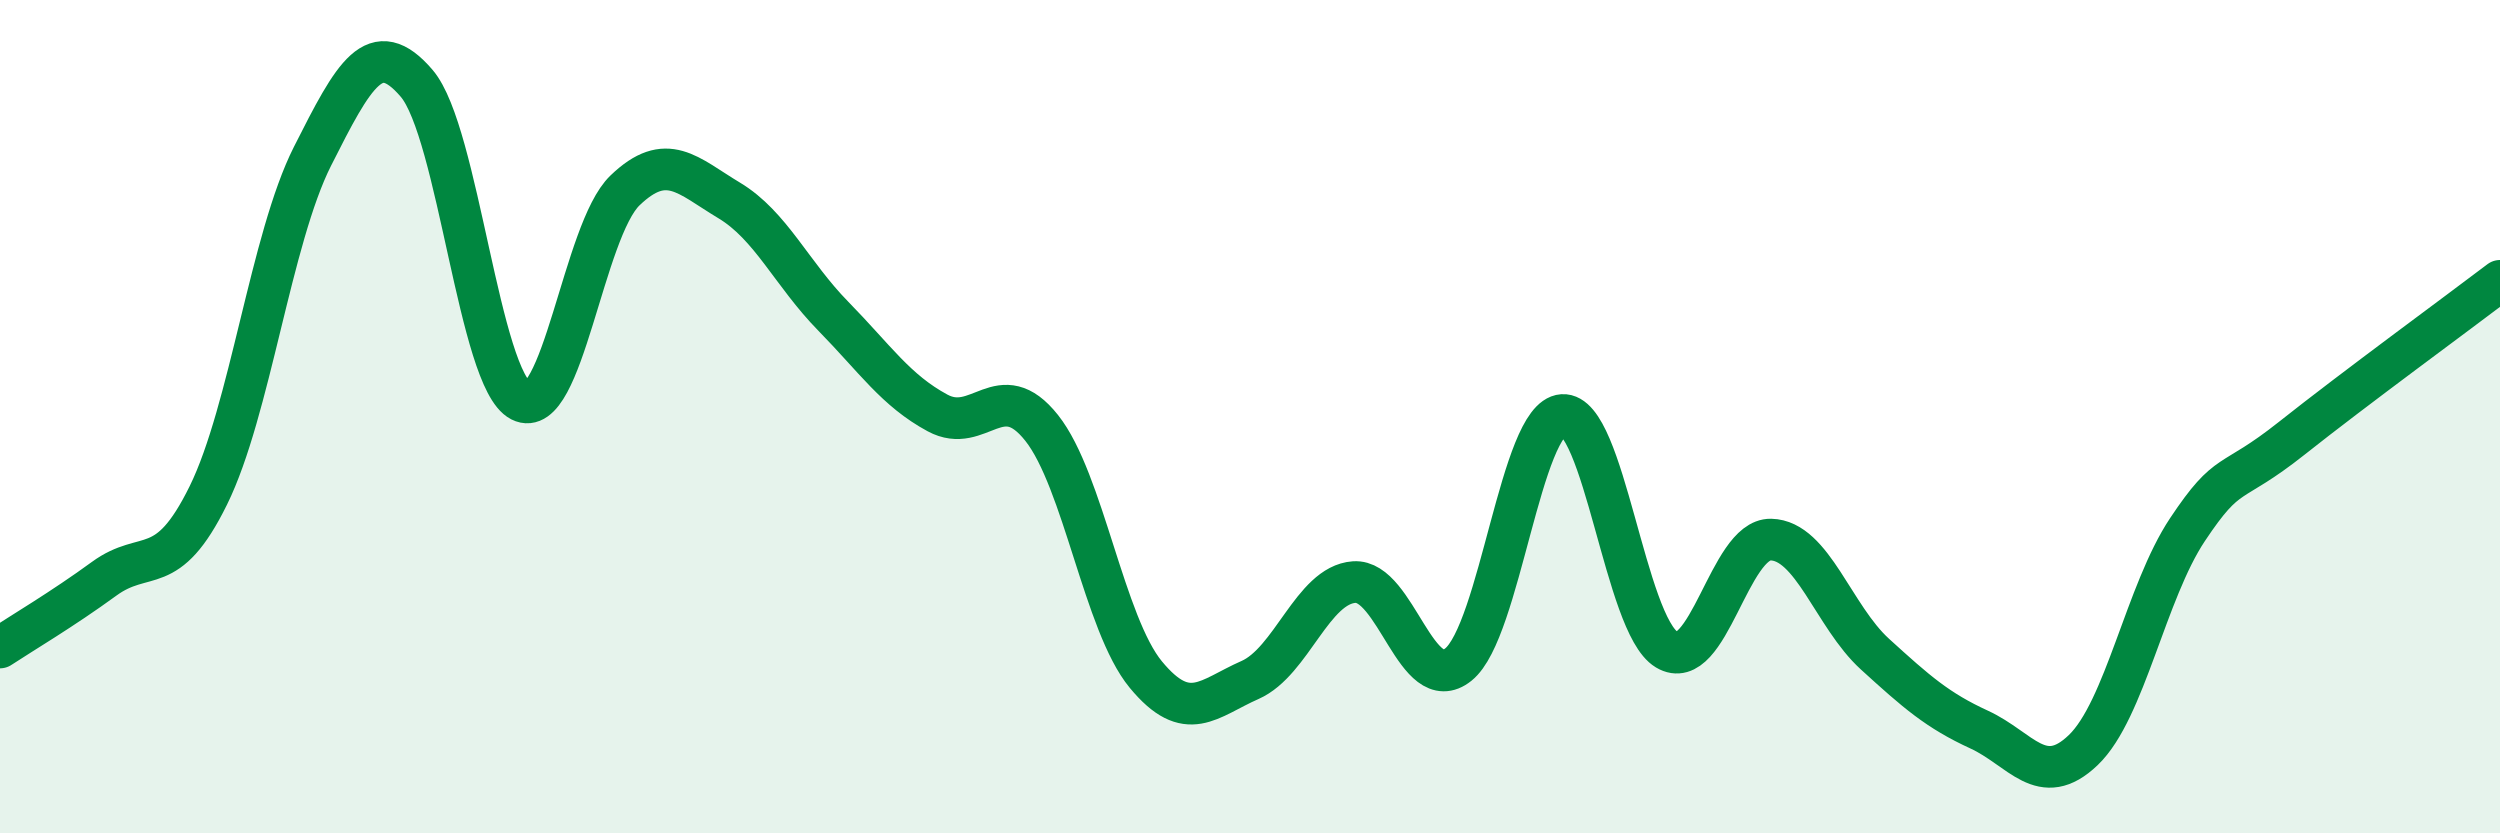
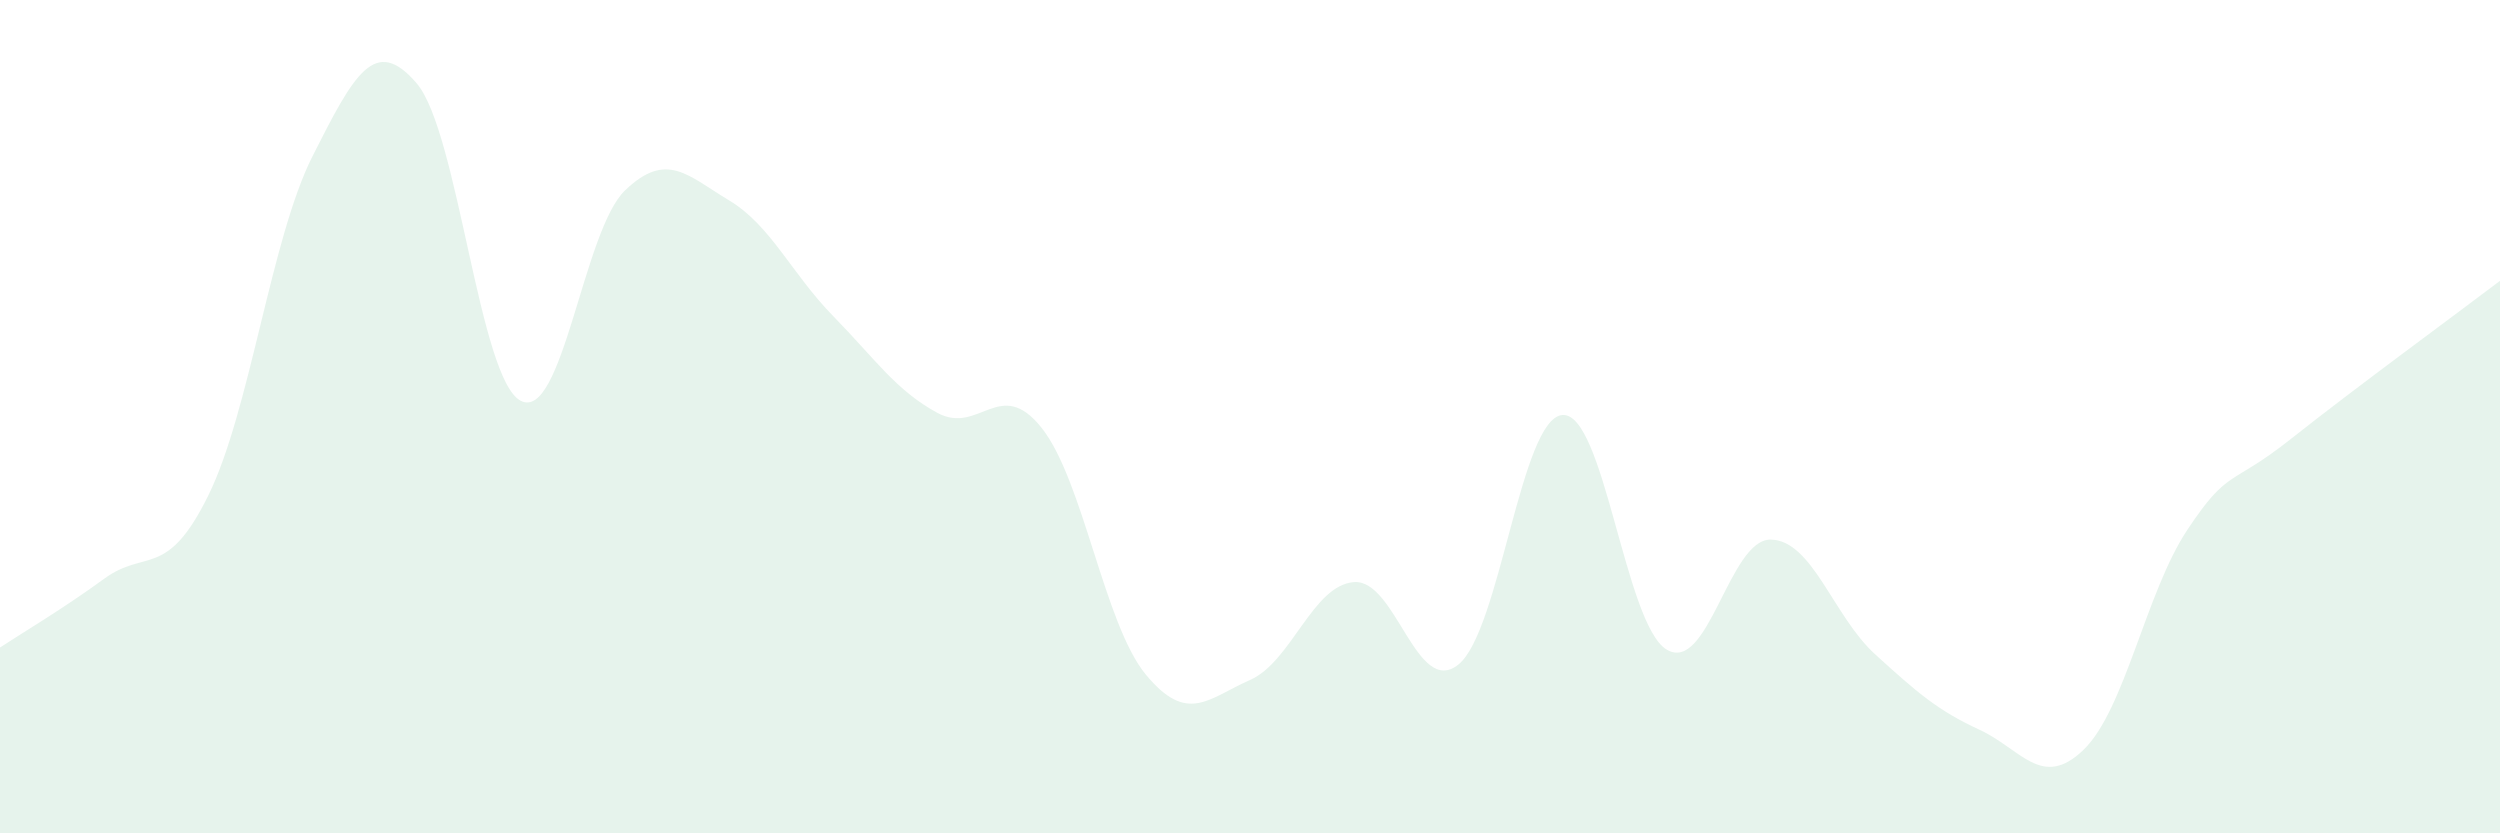
<svg xmlns="http://www.w3.org/2000/svg" width="60" height="20" viewBox="0 0 60 20">
  <path d="M 0,15.54 C 0.5,15.21 1.5,14.62 2.5,13.89 C 3.5,13.16 4,13.92 5,11.89 C 6,9.86 6.5,5.73 7.5,3.75 C 8.5,1.77 9,0.83 10,2 C 11,3.17 11.5,9.11 12.5,9.62 C 13.5,10.13 14,5.53 15,4.57 C 16,3.61 16.5,4.21 17.5,4.81 C 18.5,5.41 19,6.57 20,7.59 C 21,8.61 21.5,9.37 22.5,9.91 C 23.5,10.45 24,9.01 25,10.27 C 26,11.53 26.5,14.98 27.5,16.19 C 28.5,17.4 29,16.76 30,16.32 C 31,15.88 31.5,14.04 32.5,13.97 C 33.5,13.9 34,16.75 35,15.95 C 36,15.15 36.5,10.03 37.5,9.96 C 38.5,9.89 39,14.99 40,15.59 C 41,16.19 41.5,12.93 42.5,12.95 C 43.5,12.97 44,14.79 45,15.7 C 46,16.61 46.5,17.05 47.5,17.51 C 48.5,17.97 49,18.96 50,18 C 51,17.04 51.5,14.21 52.5,12.71 C 53.5,11.21 53.5,11.71 55,10.52 C 56.5,9.33 59,7.5 60,6.74L60 20L0 20Z" fill="#008740" opacity="0.1" stroke-linecap="round" stroke-linejoin="round" />
-   <path d="M 0,15.54 C 0.5,15.21 1.5,14.62 2.5,13.89 C 3.5,13.16 4,13.92 5,11.89 C 6,9.86 6.5,5.73 7.5,3.75 C 8.5,1.77 9,0.83 10,2 C 11,3.17 11.5,9.11 12.5,9.62 C 13.5,10.13 14,5.53 15,4.57 C 16,3.61 16.5,4.21 17.5,4.81 C 18.5,5.41 19,6.57 20,7.59 C 21,8.61 21.5,9.37 22.5,9.91 C 23.5,10.45 24,9.01 25,10.27 C 26,11.53 26.5,14.98 27.5,16.19 C 28.5,17.4 29,16.76 30,16.32 C 31,15.88 31.5,14.04 32.5,13.97 C 33.5,13.9 34,16.75 35,15.95 C 36,15.15 36.5,10.03 37.5,9.96 C 38.5,9.89 39,14.99 40,15.59 C 41,16.19 41.5,12.93 42.5,12.95 C 43.5,12.97 44,14.79 45,15.7 C 46,16.61 46.5,17.05 47.5,17.51 C 48.5,17.97 49,18.96 50,18 C 51,17.04 51.5,14.21 52.5,12.71 C 53.5,11.21 53.5,11.71 55,10.52 C 56.5,9.33 59,7.5 60,6.74" stroke="#008740" stroke-width="1" fill="none" stroke-linecap="round" stroke-linejoin="round" />
</svg>